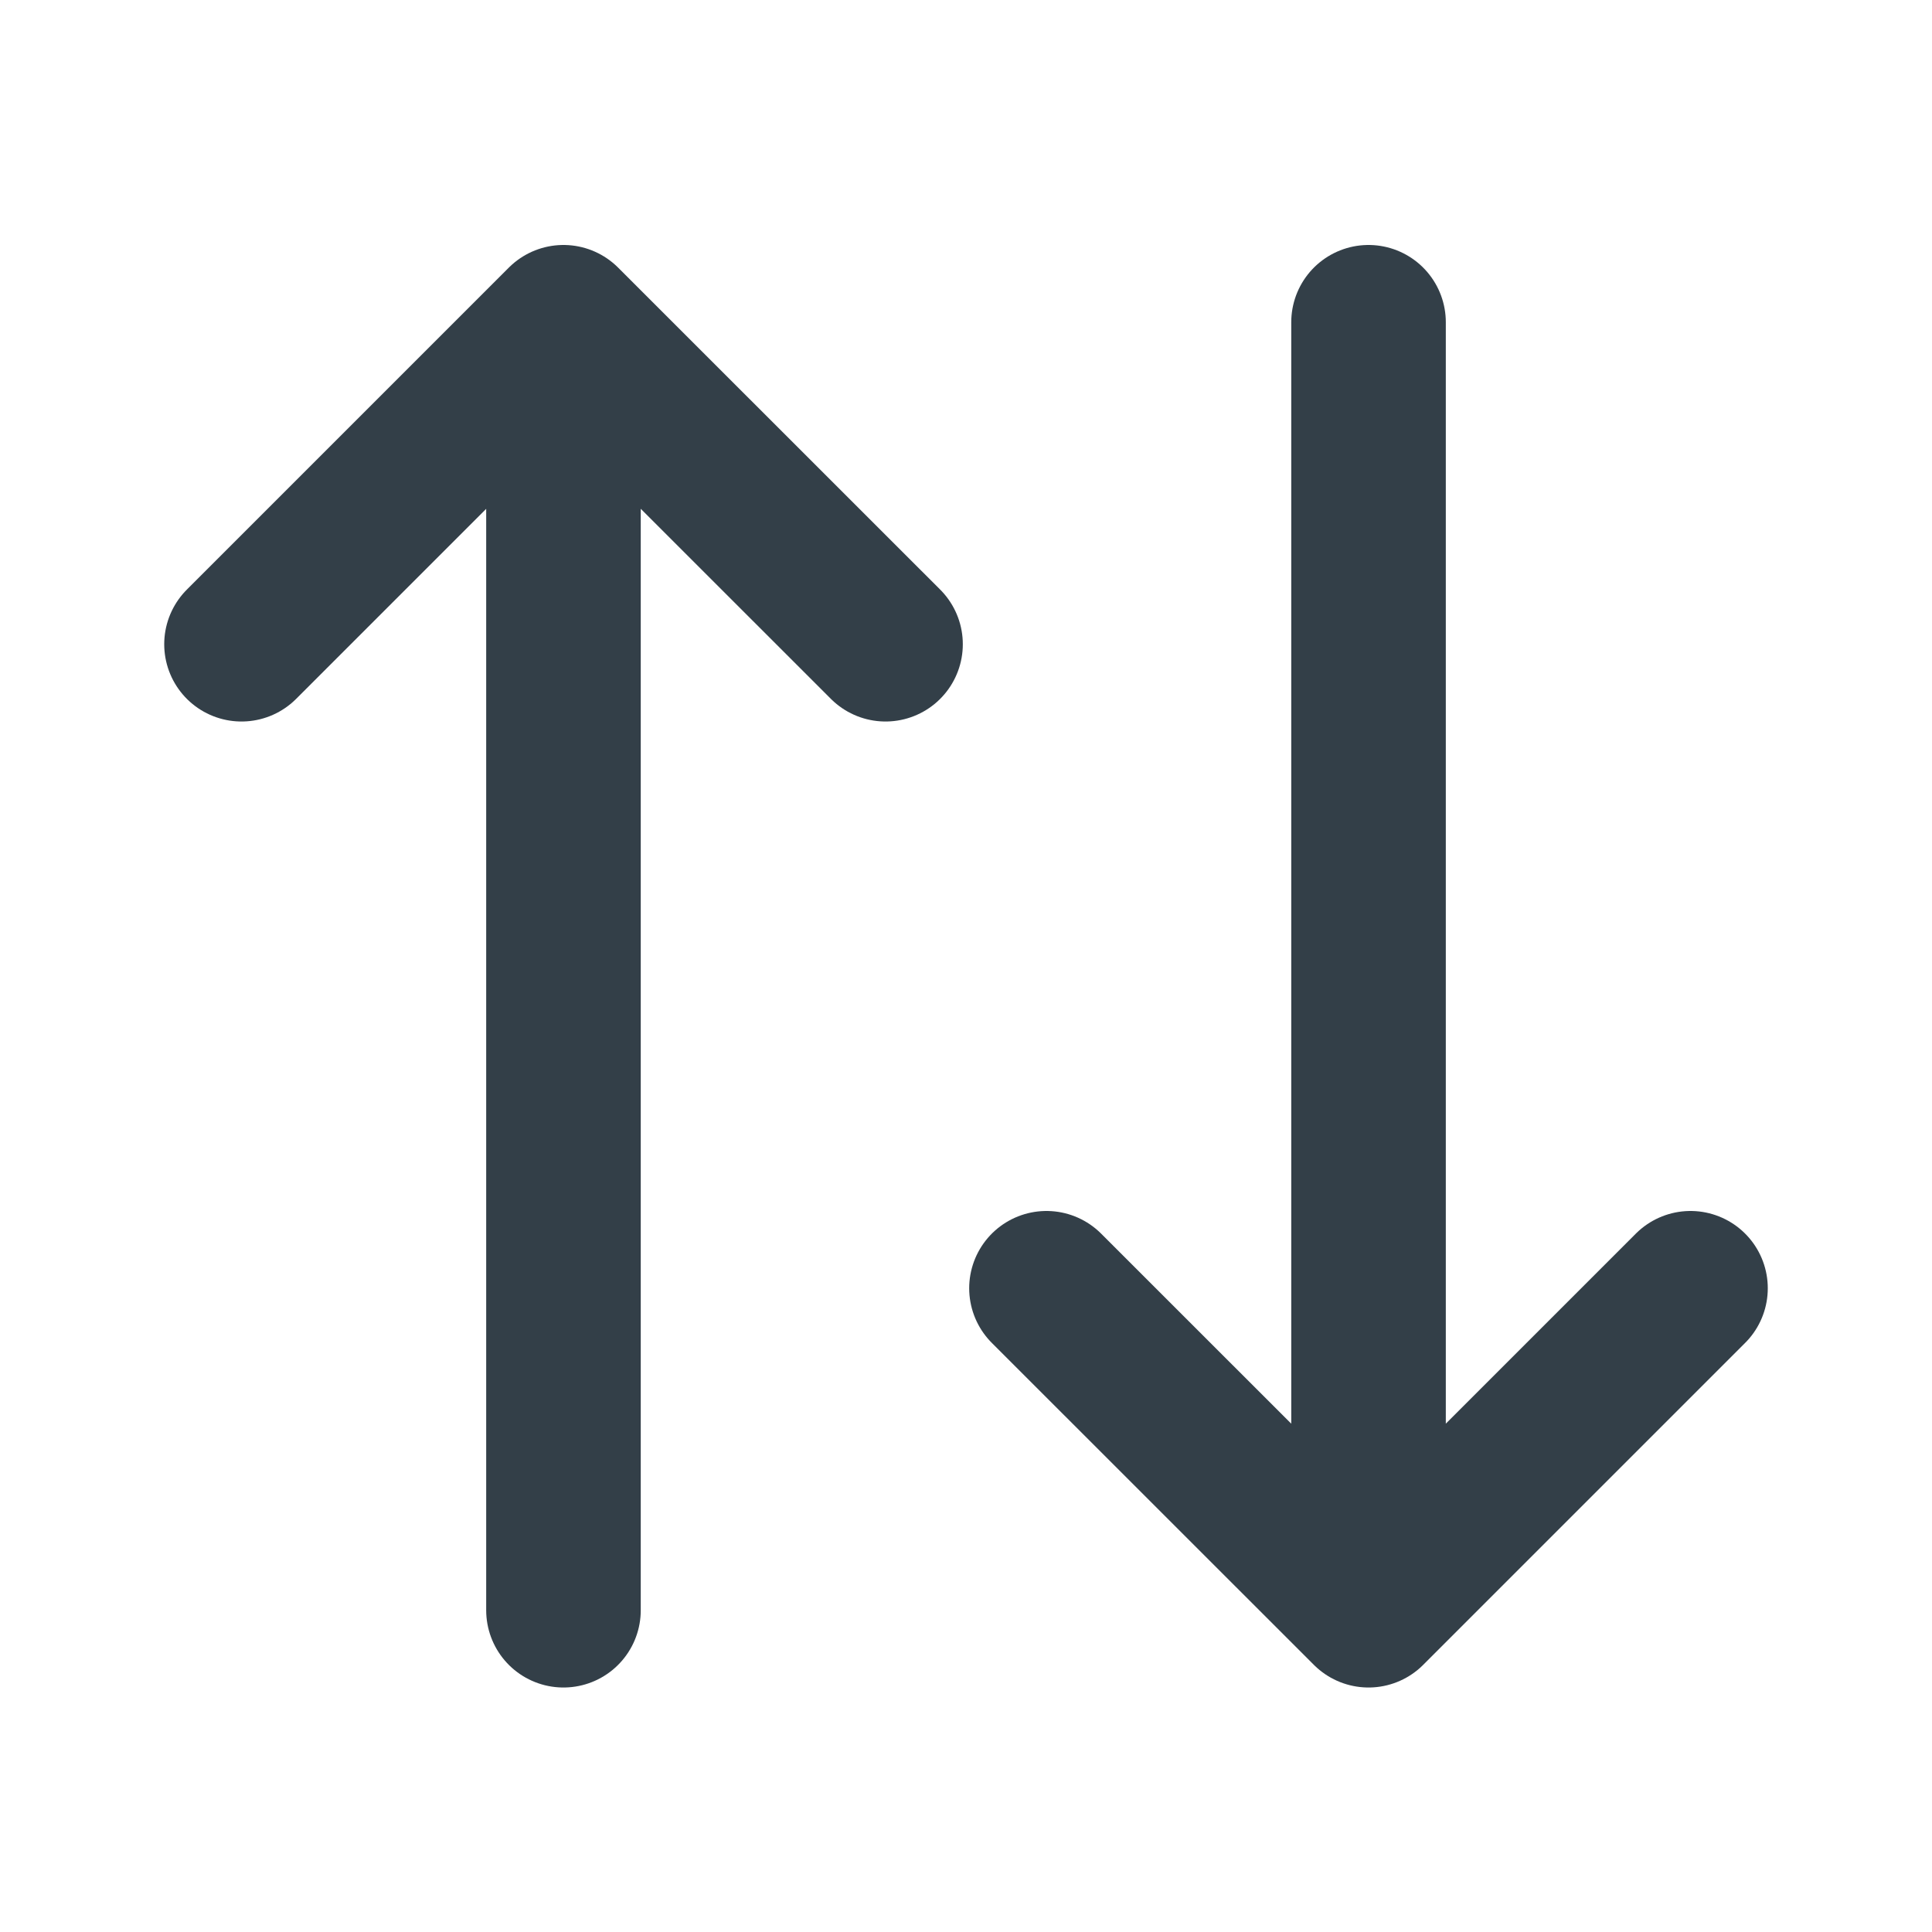
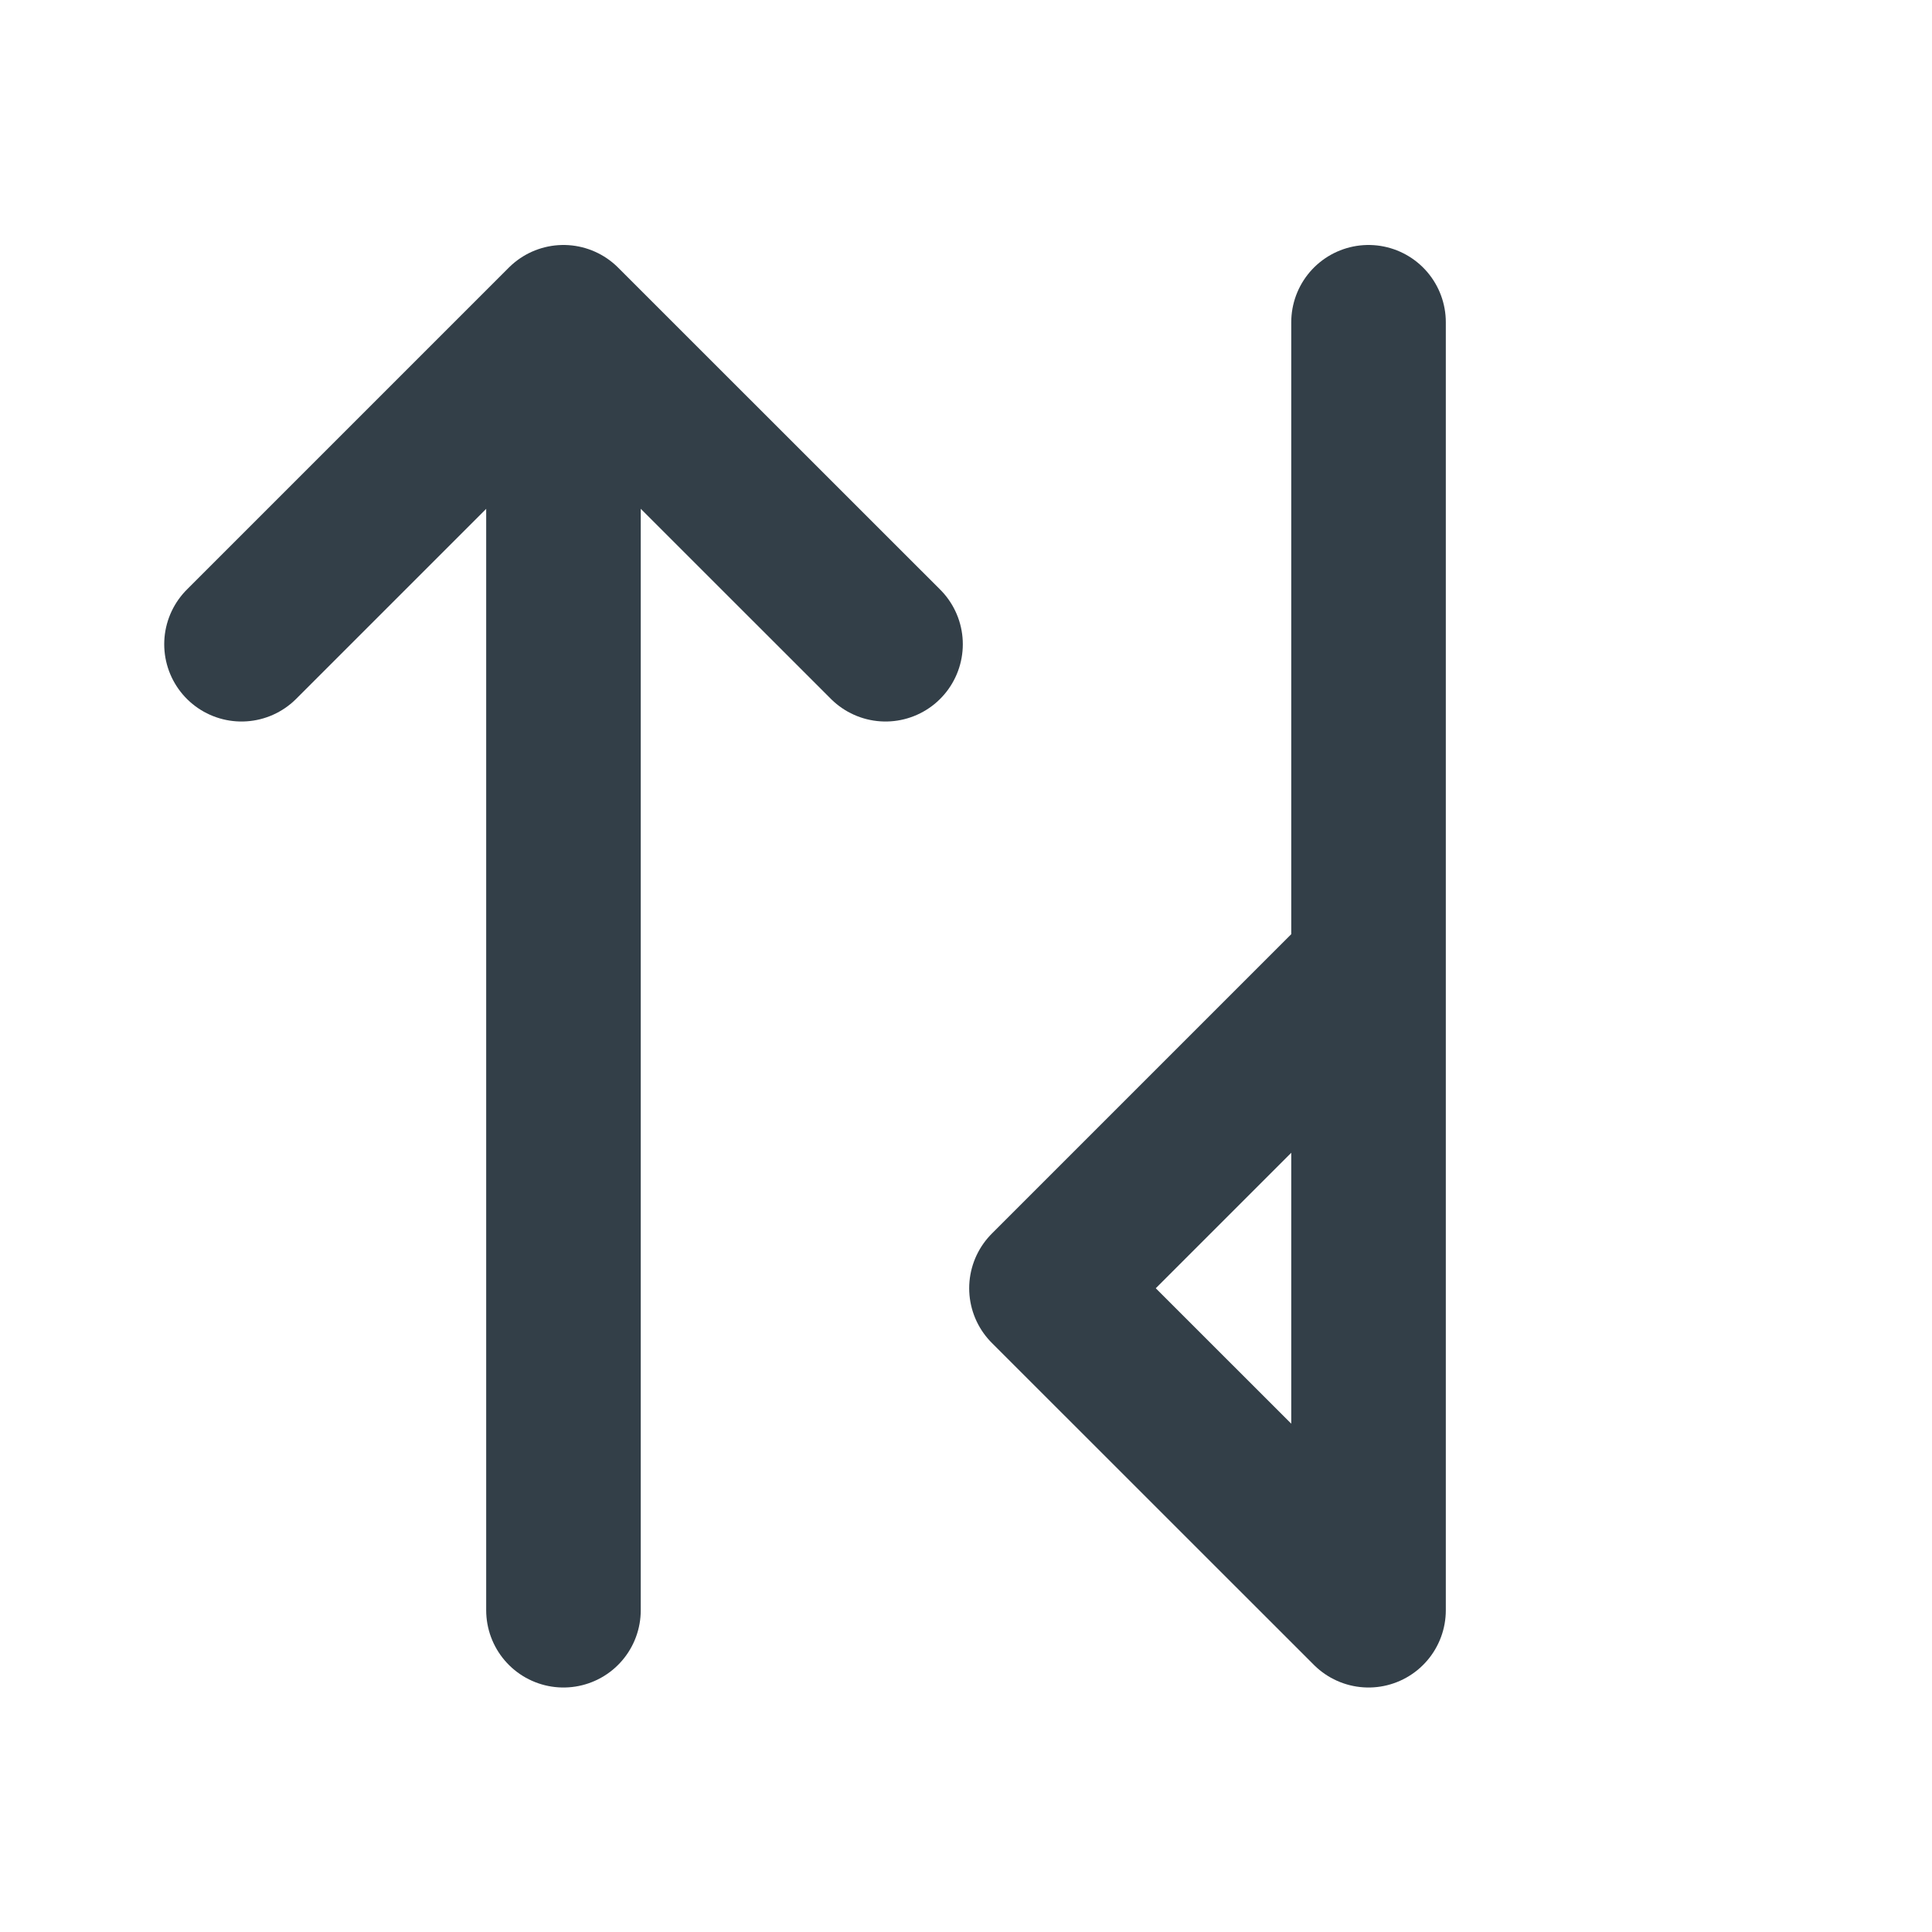
<svg xmlns="http://www.w3.org/2000/svg" width="20" height="20" fill="none">
-   <path d="M14.167 3.336v13.333m0 0l-3.334-3.333m3.334 3.333l3.333-3.333M5.833 16.669V3.336m0 0L2.5 6.669m3.333-3.333l3.334 3.333" stroke="#333F48" stroke-width="1.6" stroke-linecap="round" stroke-linejoin="round" />
+   <path d="M14.167 3.336v13.333m0 0l-3.334-3.333l3.333-3.333M5.833 16.669V3.336m0 0L2.5 6.669m3.333-3.333l3.334 3.333" stroke="#333F48" stroke-width="1.6" stroke-linecap="round" stroke-linejoin="round" />
</svg>